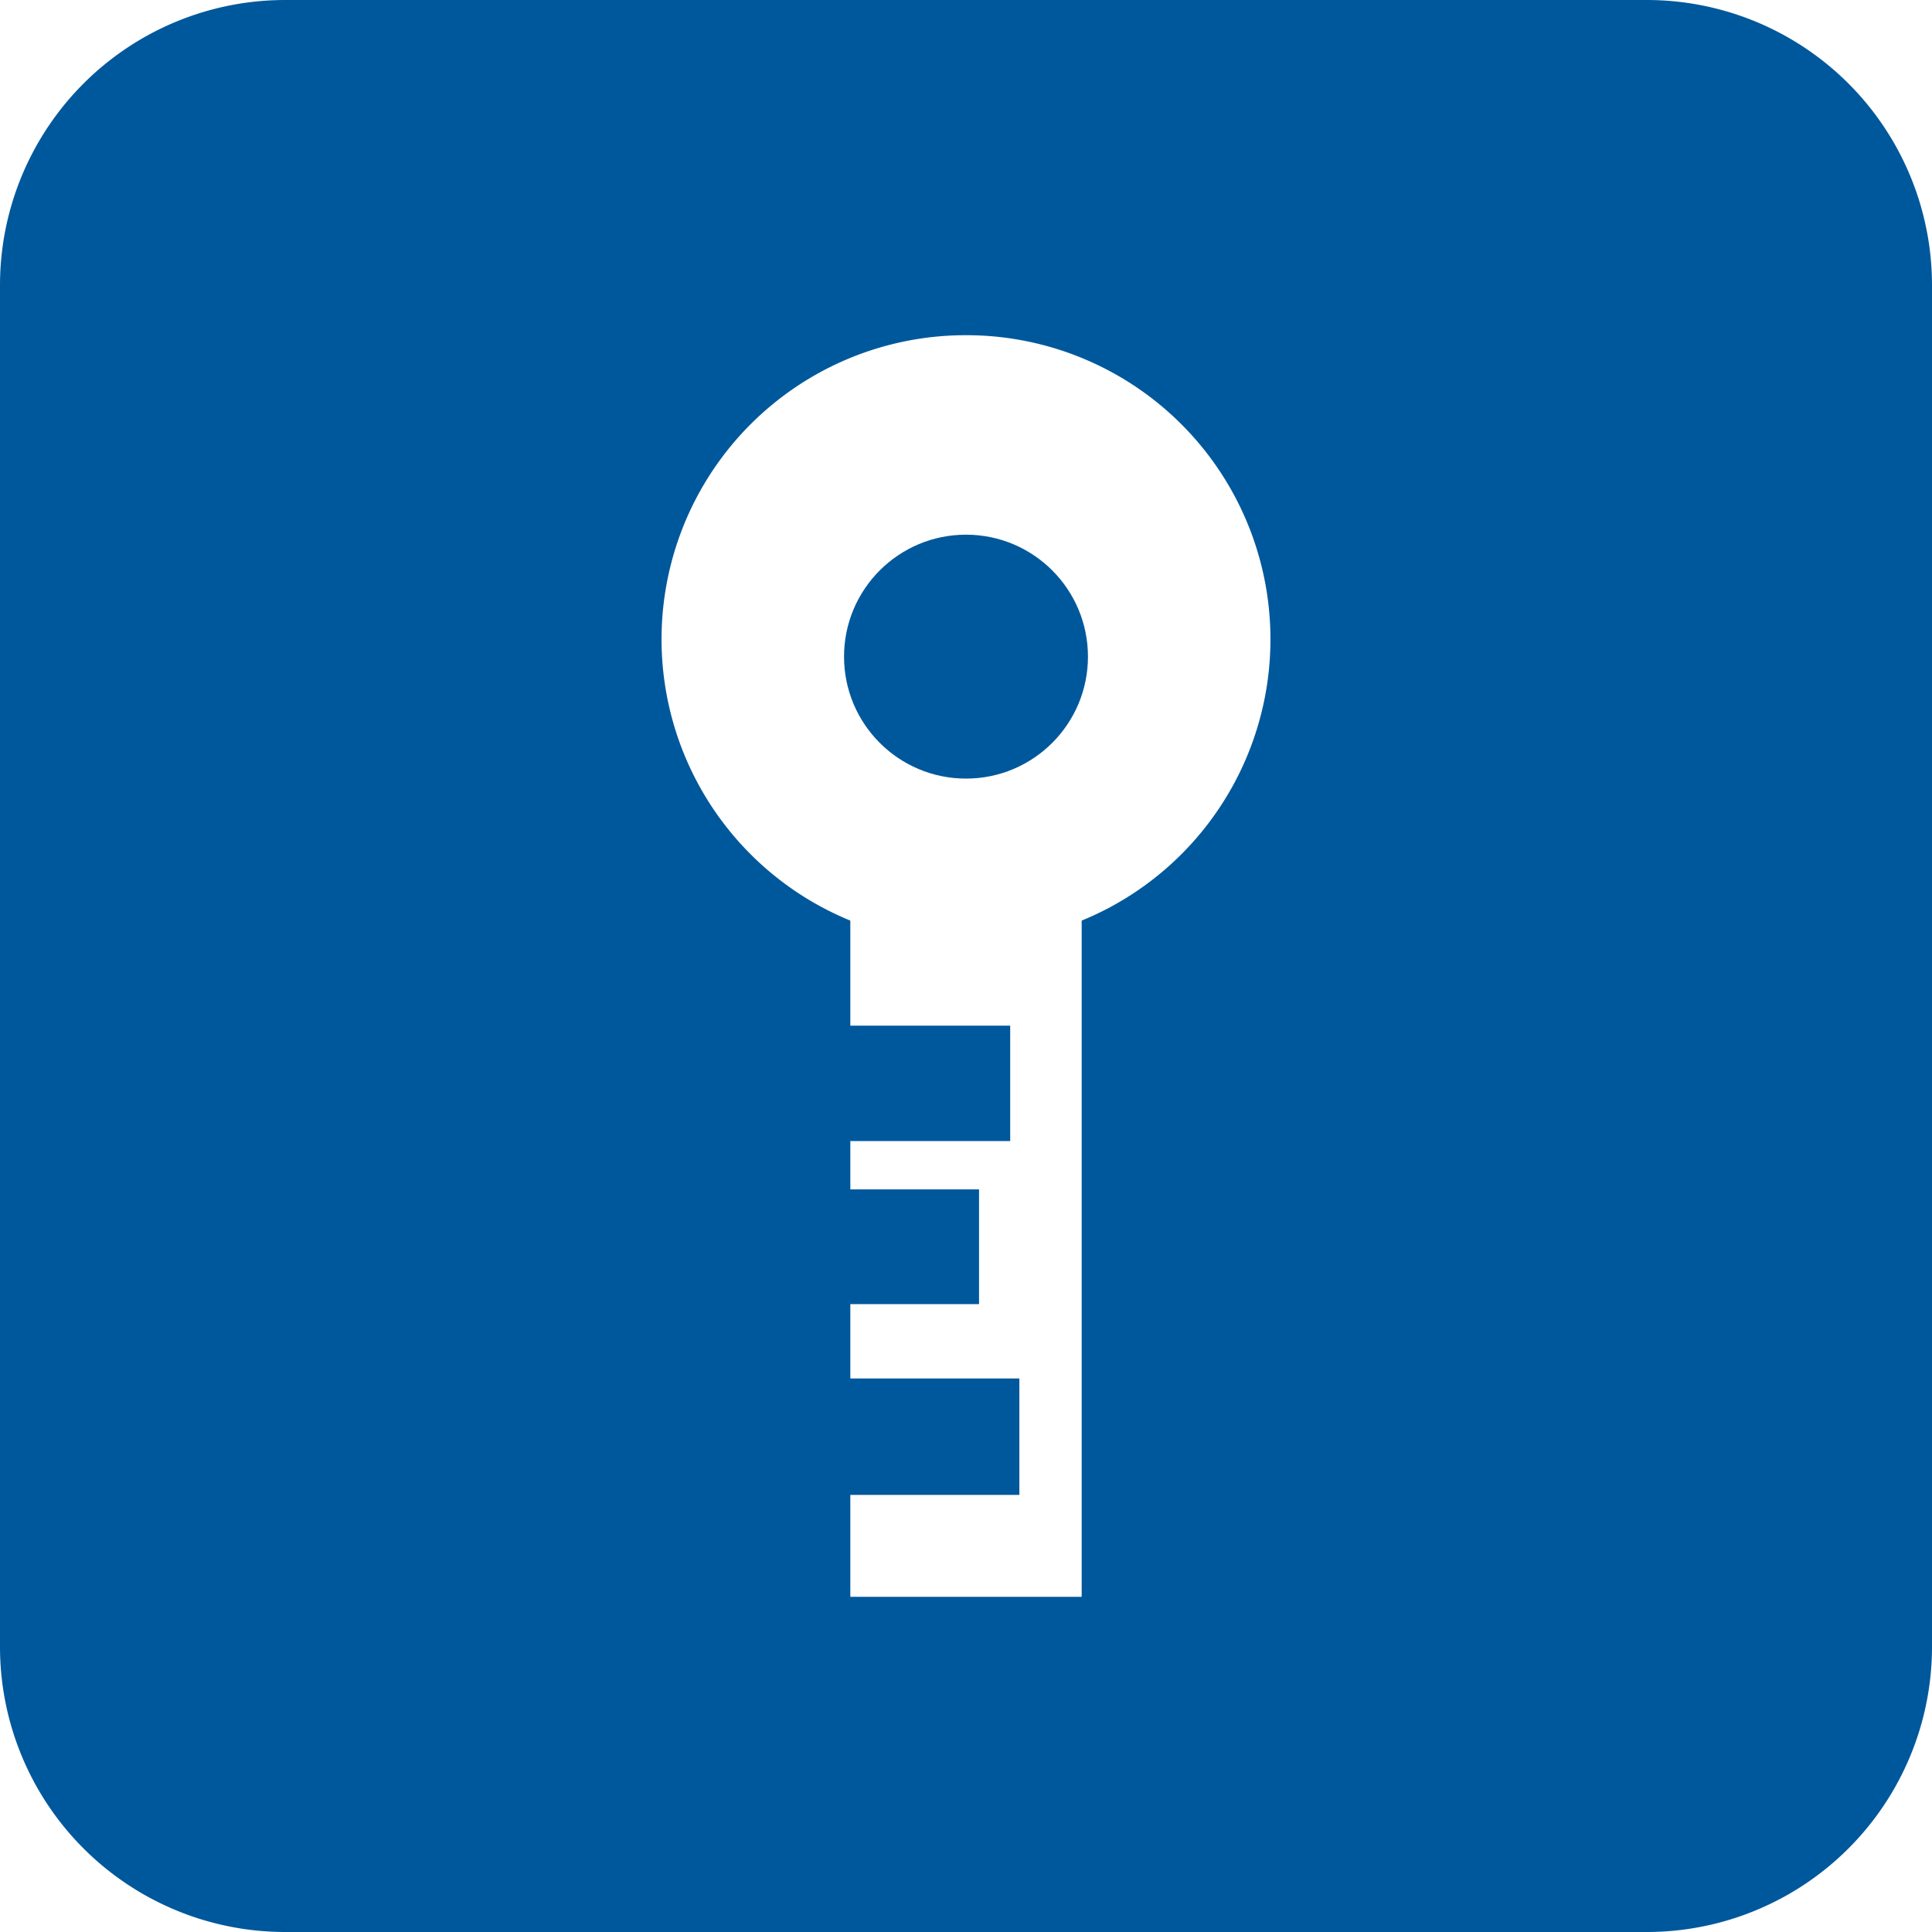
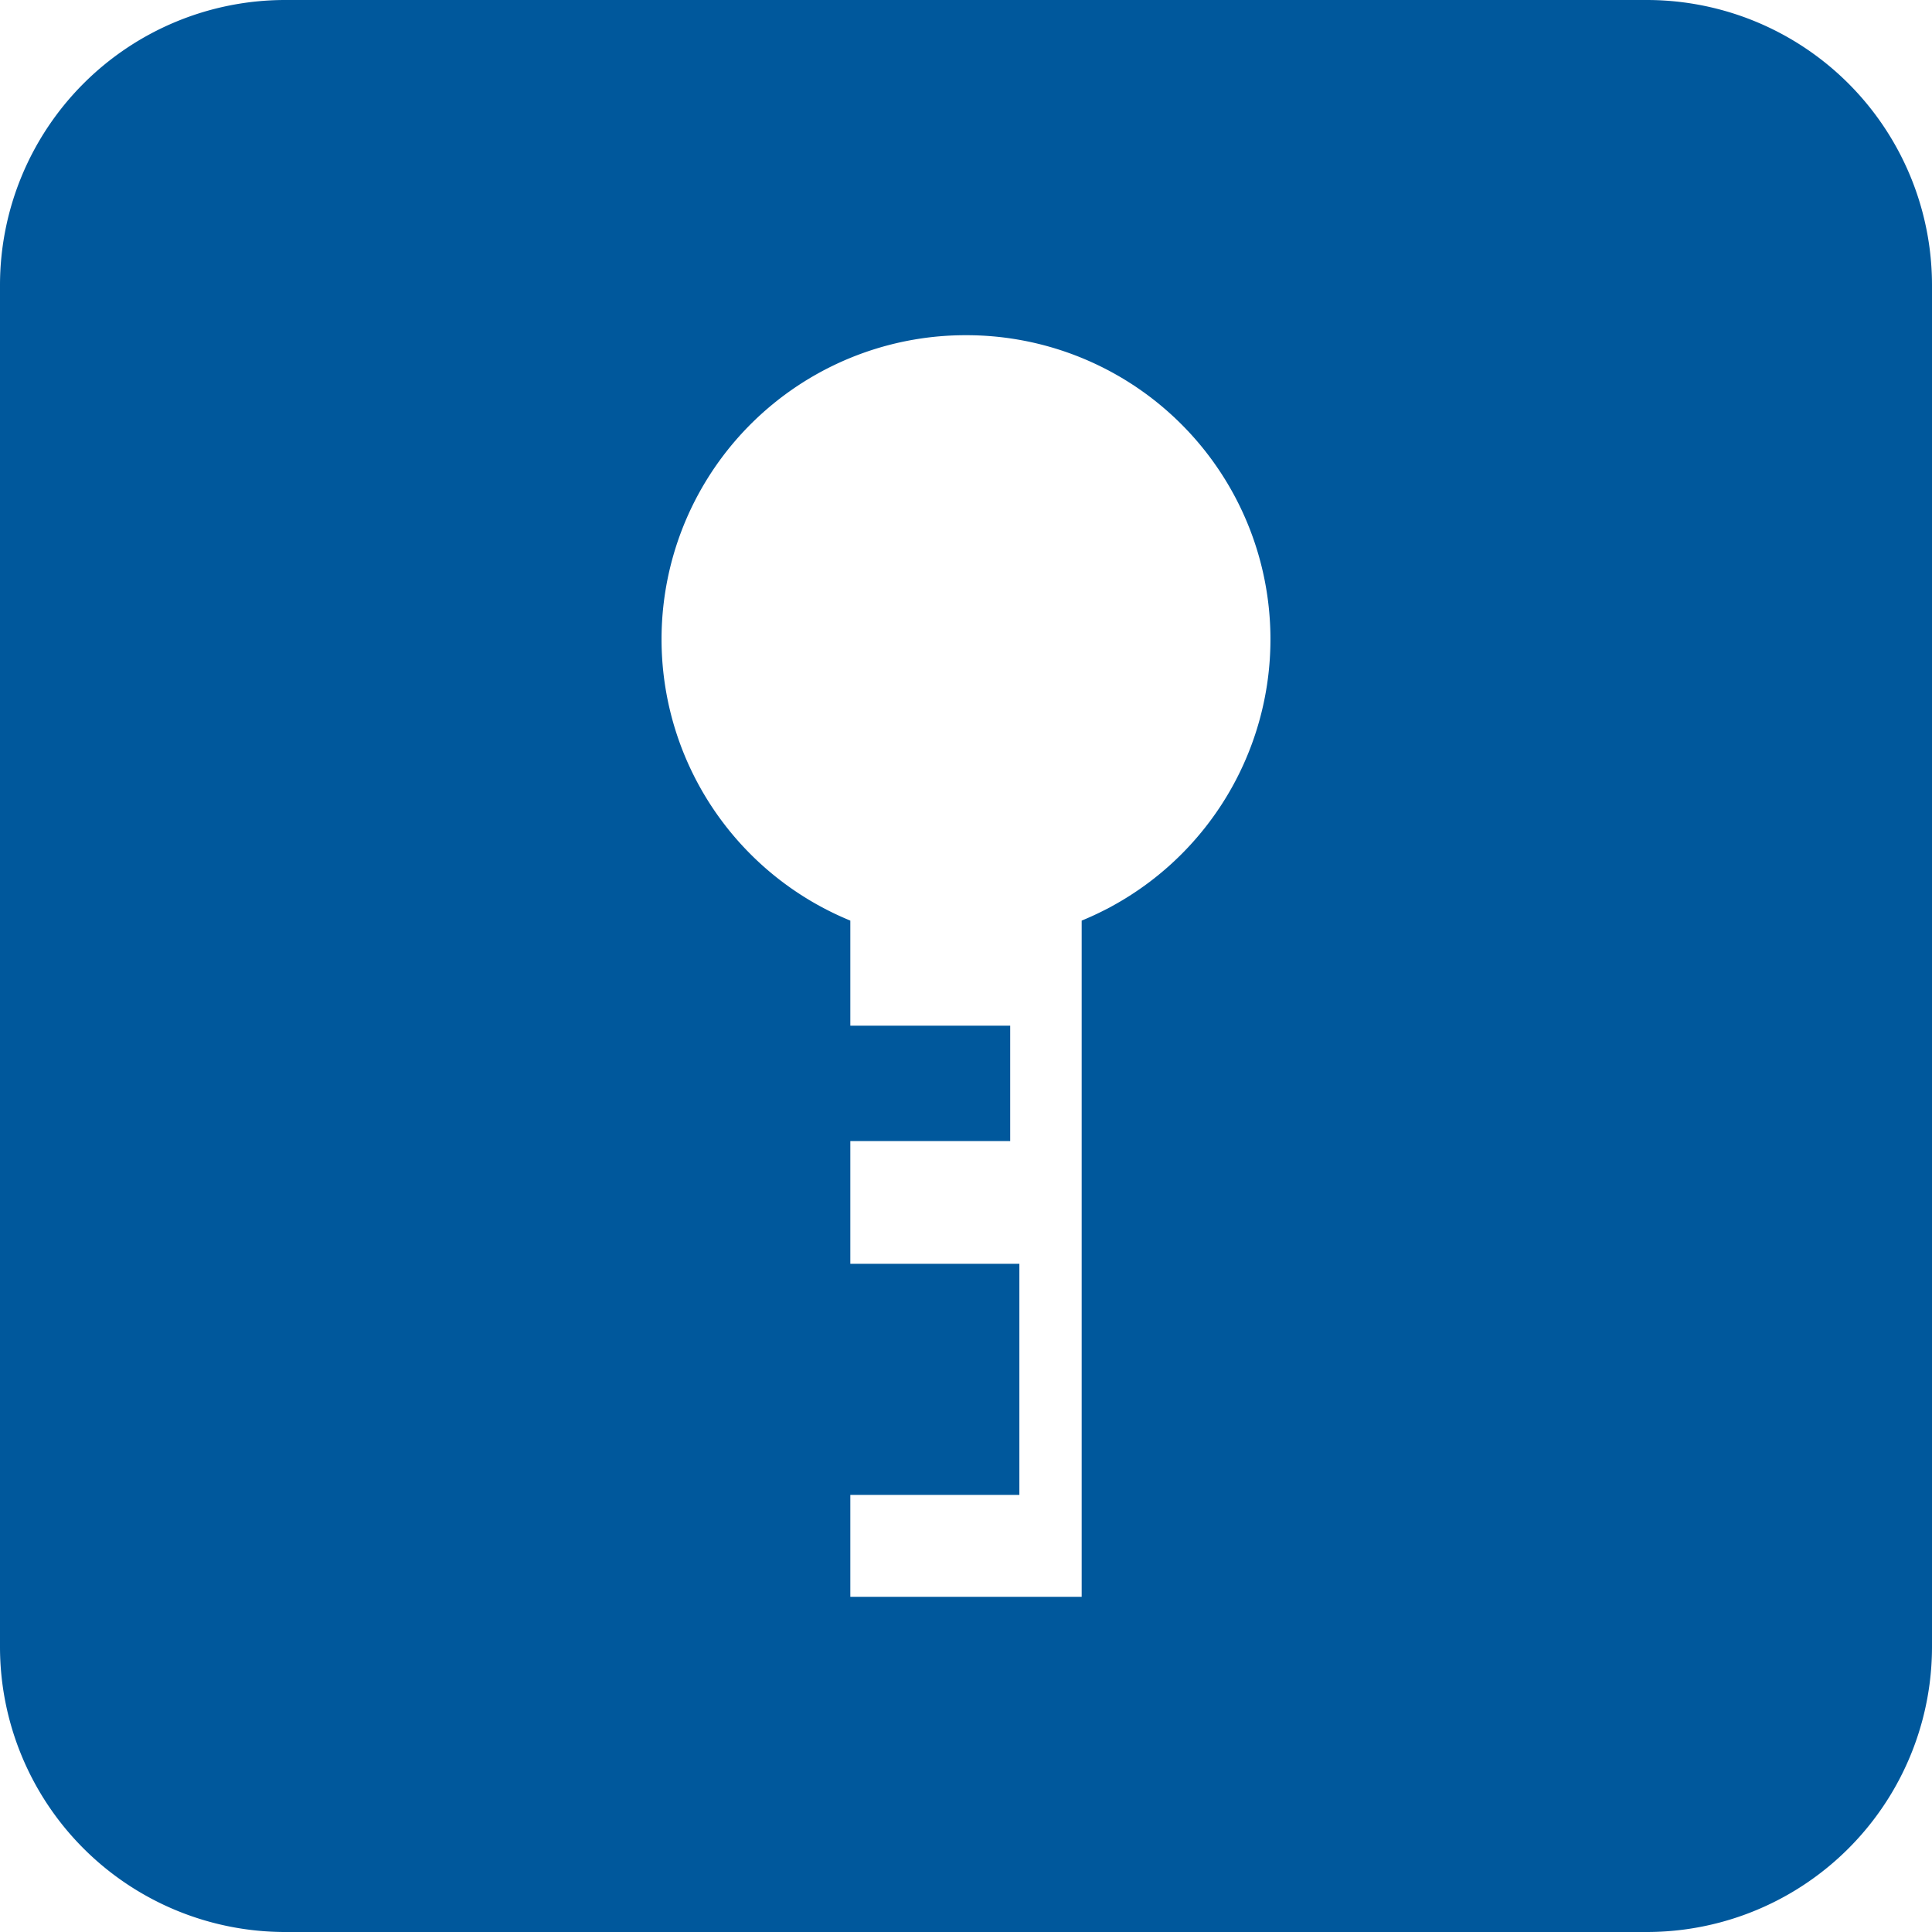
<svg xmlns="http://www.w3.org/2000/svg" viewBox="0 0 80 80">
  <defs>
    <style>.cls-1{fill:#00589c;}</style>
  </defs>
  <g id="Layer_2" data-name="Layer 2">
    <g id="Layer_1-2" data-name="Layer 1">
-       <path class="cls-1" d="M80,11.81V68.19A11.81,11.81,0,0,1,68.19,80H11.81A11.81,11.81,0,0,1,0,68.19V11.81A11.81,11.81,0,0,1,11.81,0H68.19A11.81,11.81,0,0,1,80,11.81ZM40,13.88a12.59,12.59,0,0,0-4.79,24.24v4.35h6.62v4.78H35.21v2h5.33V54H35.21v3.08h7V61.9h-7v4.22h9.58v-28A12.59,12.59,0,0,0,40,13.88Z" />
-       <circle class="cls-1" cx="40" cy="27.19" r="5.05" />
+       <path class="cls-1" d="M80,11.81V68.19A11.81,11.81,0,0,1,68.19,80H11.81A11.81,11.81,0,0,1,0,68.19V11.81A11.81,11.81,0,0,1,11.81,0H68.19A11.81,11.81,0,0,1,80,11.81ZM40,13.88a12.59,12.59,0,0,0-4.79,24.24v4.35h6.62v4.78H35.21v2h5.33H35.21v3.08h7V61.9h-7v4.22h9.58v-28A12.59,12.59,0,0,0,40,13.88Z" />
    </g>
  </g>
</svg>